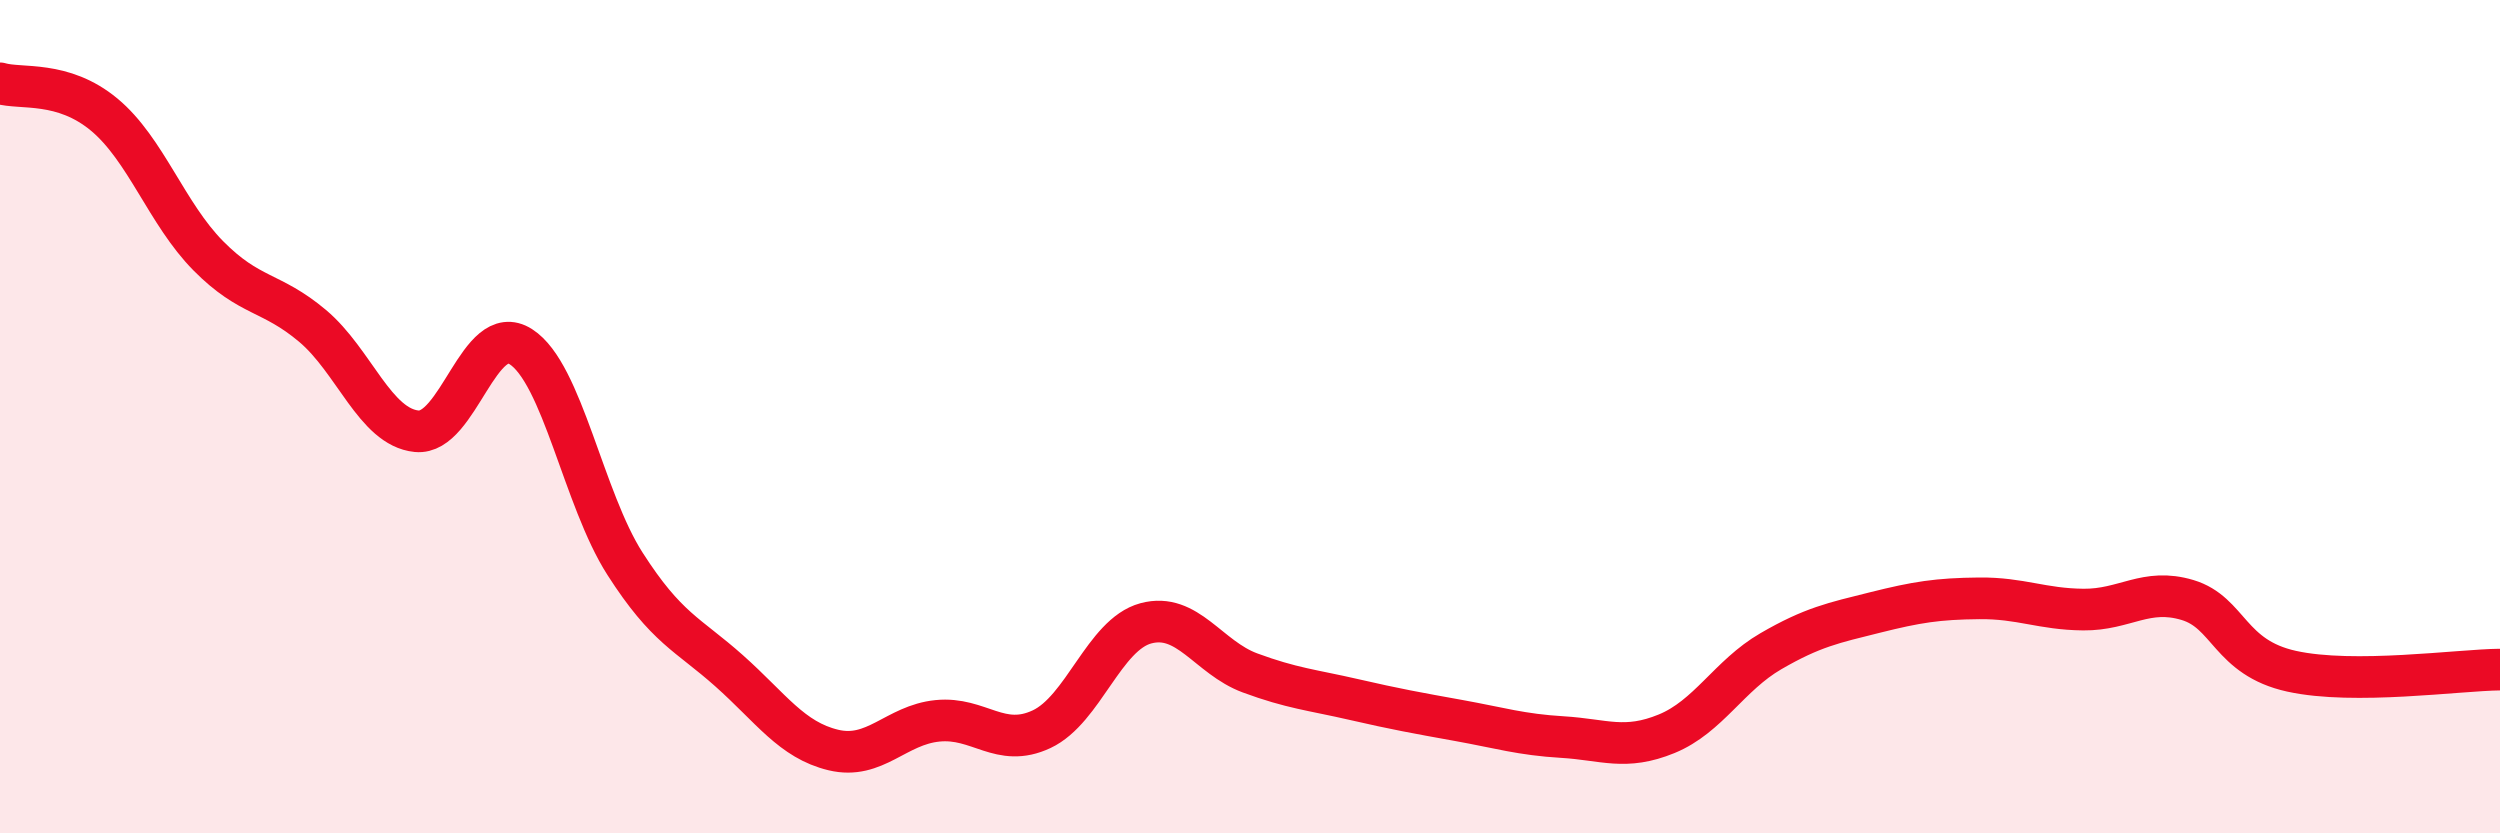
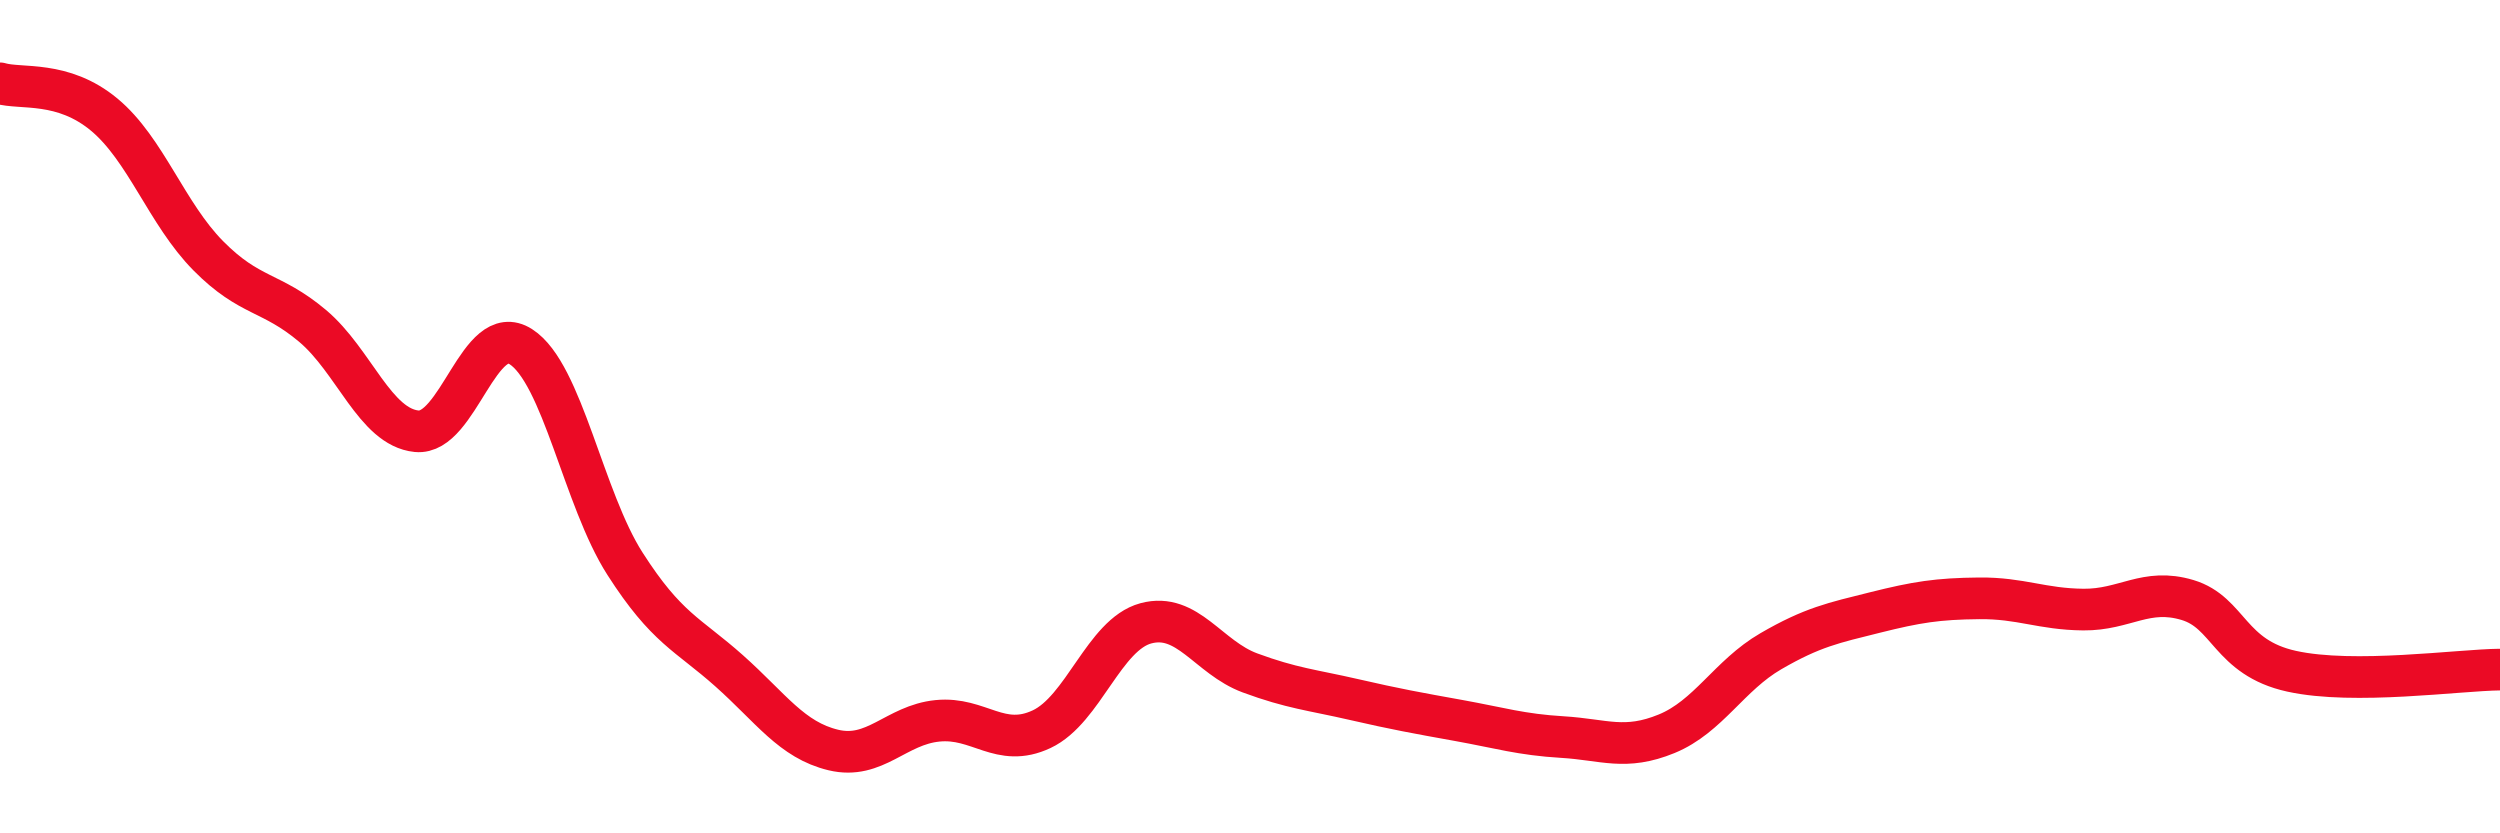
<svg xmlns="http://www.w3.org/2000/svg" width="60" height="20" viewBox="0 0 60 20">
-   <path d="M 0,2 C 0.5,2.15 1.5,1.92 2.5,2.75 C 3.5,3.58 4,5.13 5,6.14 C 6,7.15 6.5,6.98 7.5,7.82 C 8.5,8.66 9,10.25 10,10.35 C 11,10.45 11.5,7.68 12.5,8.32 C 13.5,8.96 14,11.97 15,13.53 C 16,15.09 16.5,15.21 17.5,16.1 C 18.5,16.99 19,17.76 20,18 C 21,18.24 21.5,17.4 22.5,17.3 C 23.5,17.2 24,17.97 25,17.5 C 26,17.03 26.5,15.23 27.5,14.96 C 28.5,14.69 29,15.78 30,16.15 C 31,16.52 31.5,16.56 32.5,16.79 C 33.5,17.02 34,17.11 35,17.29 C 36,17.47 36.5,17.63 37.5,17.69 C 38.5,17.75 39,18.02 40,17.61 C 41,17.2 41.5,16.21 42.5,15.63 C 43.5,15.05 44,14.95 45,14.7 C 46,14.45 46.5,14.37 47.5,14.36 C 48.5,14.35 49,14.62 50,14.63 C 51,14.64 51.5,14.1 52.5,14.4 C 53.5,14.7 53.5,15.78 55,16.11 C 56.5,16.44 59,16.08 60,16.07L60 20L0 20Z" fill="#EB0A25" opacity="0.1" stroke-linecap="round" stroke-linejoin="round" />
  <path d="M 0,2 C 0.5,2.15 1.5,1.92 2.5,2.75 C 3.5,3.58 4,5.13 5,6.14 C 6,7.15 6.5,6.98 7.5,7.82 C 8.5,8.66 9,10.25 10,10.35 C 11,10.45 11.5,7.68 12.5,8.32 C 13.5,8.96 14,11.97 15,13.53 C 16,15.09 16.5,15.21 17.5,16.1 C 18.5,16.99 19,17.76 20,18 C 21,18.24 21.5,17.4 22.5,17.3 C 23.5,17.2 24,17.97 25,17.5 C 26,17.03 26.5,15.23 27.5,14.96 C 28.5,14.69 29,15.78 30,16.15 C 31,16.52 31.5,16.56 32.5,16.79 C 33.5,17.02 34,17.11 35,17.29 C 36,17.47 36.5,17.63 37.5,17.69 C 38.5,17.75 39,18.02 40,17.61 C 41,17.2 41.5,16.21 42.5,15.63 C 43.5,15.05 44,14.95 45,14.7 C 46,14.45 46.5,14.37 47.5,14.36 C 48.5,14.35 49,14.62 50,14.63 C 51,14.64 51.5,14.1 52.5,14.4 C 53.5,14.7 53.5,15.78 55,16.11 C 56.5,16.44 59,16.08 60,16.07" stroke="#EB0A25" stroke-width="1" fill="none" stroke-linecap="round" stroke-linejoin="round" />
</svg>